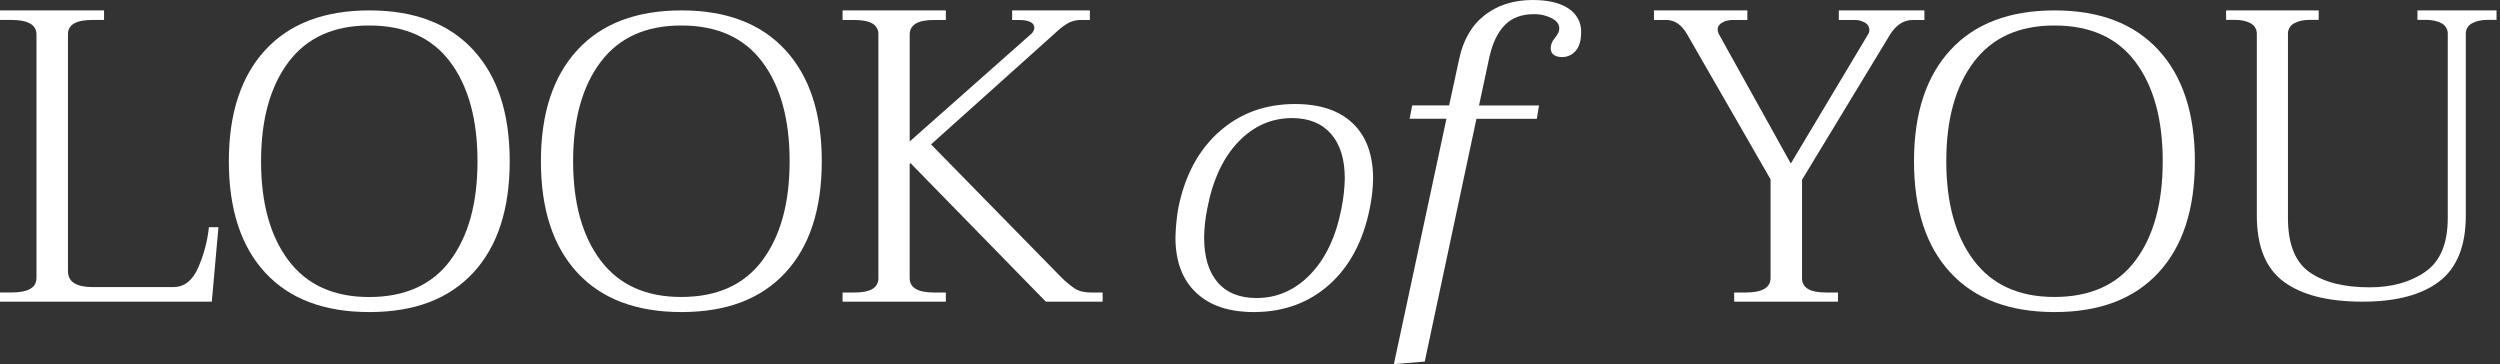
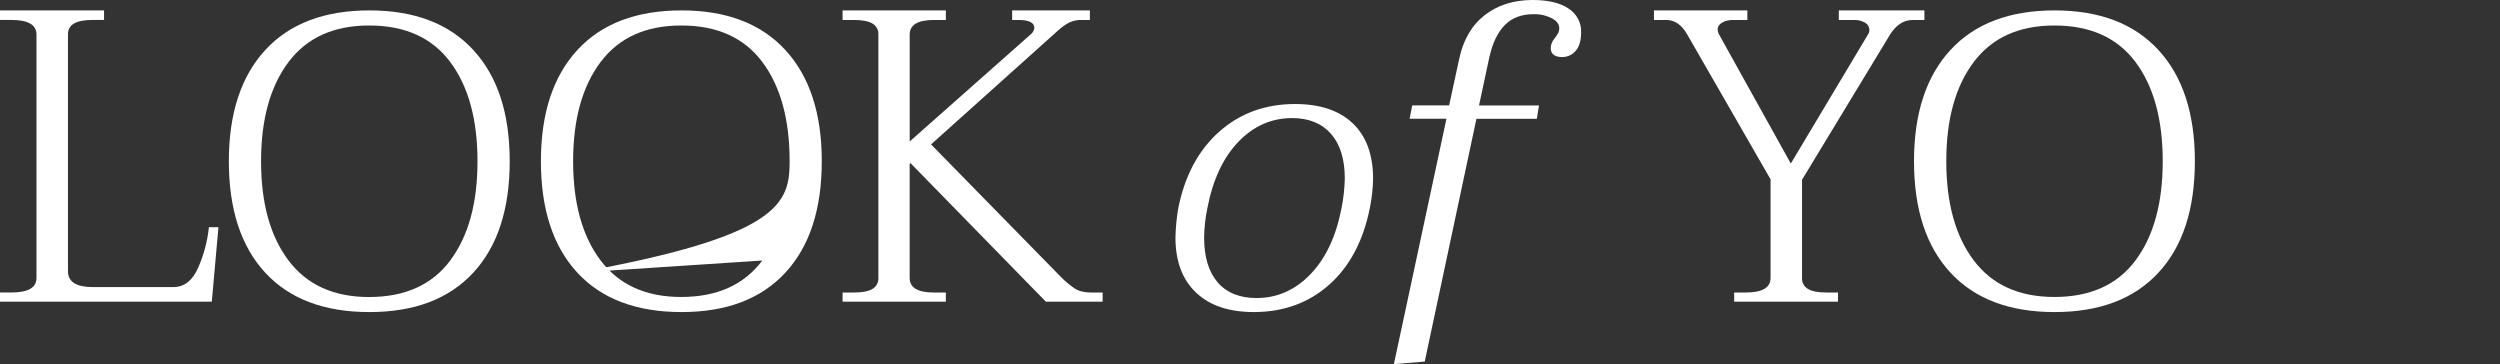
<svg xmlns="http://www.w3.org/2000/svg" width="206px" height="30px" viewBox="0 0 206 30">
  <rect x="0" y="0" width="206" height="30" fill="#333333" stroke="none" />
  <title>02</title>
  <g id="Page-1" stroke="none" stroke-width="1" fill="none" fill-rule="evenodd">
    <g id="главная" transform="translate(-617, -28)" fill="#FFFFFF" fill-rule="nonzero">
      <g id="02" transform="translate(617, 28)">
        <path d="M0,24.1 L0.956,24.1 C2.323,24.1 3.006,23.7 3.006,22.899 L3.006,2.846 C3.006,2.046 2.323,1.645 0.956,1.645 L0,1.645 L0,0.857 L8.573,0.857 L8.573,1.645 L7.617,1.645 C6.933,1.645 6.427,1.743 6.097,1.938 C5.772,2.12 5.58,2.473 5.601,2.846 L5.601,22.351 C5.601,23.222 6.285,23.657 7.651,23.657 L14.276,23.657 C15.187,23.657 15.876,23.114 16.343,22.029 C16.801,20.978 17.095,19.862 17.215,18.722 L18,18.722 L17.453,24.857 L0,24.857 L0,24.1 Z" id="Path" />
        <path d="M21.859,22.473 C19.858,20.311 18.857,17.249 18.857,13.288 C18.857,9.351 19.858,6.296 21.859,4.121 C23.86,1.946 26.721,0.858 30.442,0.857 C34.143,0.857 36.995,1.943 38.998,4.116 C41.002,6.288 42.002,9.344 42,13.283 C42,17.243 40.999,20.305 38.998,22.469 C36.997,24.632 34.147,25.714 30.447,25.714 C26.723,25.717 23.86,24.637 21.859,22.473 Z M37.091,21.471 C38.595,19.468 39.347,16.74 39.346,13.288 C39.346,9.836 38.595,7.108 37.096,5.105 C35.595,3.101 33.367,2.1 30.412,2.101 C27.501,2.101 25.291,3.102 23.78,5.105 C22.269,7.108 21.512,9.835 21.511,13.288 C21.511,16.742 22.267,19.469 23.78,21.471 C25.292,23.473 27.503,24.475 30.412,24.475 C33.366,24.475 35.594,23.474 37.096,21.471 L37.091,21.471 Z" id="Shape" />
-         <path d="M47.575,22.469 C45.573,20.307 44.571,17.246 44.571,13.286 C44.571,9.35 45.573,6.294 47.575,4.12 C49.577,1.946 52.438,0.858 56.159,0.857 C59.859,0.857 62.71,1.945 64.712,4.12 C66.714,6.295 67.715,9.35 67.714,13.286 C67.714,17.245 66.714,20.306 64.712,22.469 C62.711,24.633 59.861,25.714 56.163,25.714 C52.439,25.714 49.576,24.633 47.575,22.469 Z M62.809,21.467 C64.313,19.464 65.065,16.737 65.065,13.286 C65.065,9.834 64.314,7.107 62.813,5.104 C61.313,3.101 59.084,2.1 56.128,2.101 C53.218,2.101 51.007,3.102 49.495,5.104 C47.983,7.106 47.226,9.834 47.225,13.286 C47.225,16.739 47.982,19.466 49.495,21.467 C51.008,23.469 53.219,24.47 56.128,24.471 C59.083,24.471 61.311,23.47 62.813,21.467 L62.809,21.467 Z" id="Shape" />
+         <path d="M47.575,22.469 C45.573,20.307 44.571,17.246 44.571,13.286 C44.571,9.35 45.573,6.294 47.575,4.12 C49.577,1.946 52.438,0.858 56.159,0.857 C59.859,0.857 62.71,1.945 64.712,4.12 C66.714,6.295 67.715,9.35 67.714,13.286 C67.714,17.245 66.714,20.306 64.712,22.469 C62.711,24.633 59.861,25.714 56.163,25.714 C52.439,25.714 49.576,24.633 47.575,22.469 Z C64.313,19.464 65.065,16.737 65.065,13.286 C65.065,9.834 64.314,7.107 62.813,5.104 C61.313,3.101 59.084,2.1 56.128,2.101 C53.218,2.101 51.007,3.102 49.495,5.104 C47.983,7.106 47.226,9.834 47.225,13.286 C47.225,16.739 47.982,19.466 49.495,21.467 C51.008,23.469 53.219,24.47 56.128,24.471 C59.083,24.471 61.311,23.47 62.813,21.467 L62.809,21.467 Z" id="Shape" />
        <path d="M90.857,24.103 L90.857,24.857 L86.178,24.857 L75.023,13.44 L74.956,13.509 L74.956,22.903 C74.956,23.703 75.621,24.103 76.952,24.103 L77.936,24.103 L77.936,24.857 L69.429,24.857 L69.429,24.103 L70.379,24.103 C71.056,24.103 71.558,24.006 71.886,23.811 C72.208,23.628 72.399,23.276 72.378,22.903 L72.378,2.846 C72.399,2.473 72.208,2.12 71.886,1.938 C71.558,1.743 71.056,1.646 70.379,1.646 L69.429,1.646 L69.429,0.857 L77.939,0.857 L77.939,1.646 L76.955,1.646 C75.625,1.646 74.959,2.046 74.959,2.846 L74.959,11.658 L85.028,2.743 C85.139,2.619 85.21,2.463 85.231,2.297 C85.231,1.863 84.791,1.646 83.909,1.646 L83.401,1.646 L83.401,0.857 L89.806,0.857 L89.806,1.646 L89.196,1.646 C88.823,1.629 88.452,1.699 88.111,1.85 C87.78,2.029 87.473,2.248 87.195,2.502 L76.718,11.898 L87.331,22.732 C87.697,23.116 88.101,23.46 88.538,23.76 C88.888,23.989 89.334,24.103 89.877,24.103 L90.857,24.103 Z" id="Path" />
        <path d="M98.547,24.103 C97.42,23.032 96.856,21.516 96.857,19.556 C96.877,18.747 96.955,17.941 97.091,17.143 C97.632,14.462 98.758,12.362 100.47,10.845 C102.183,9.328 104.266,8.57 106.72,8.571 C108.77,8.571 110.353,9.102 111.467,10.163 C112.582,11.224 113.141,12.747 113.143,14.732 C113.128,15.544 113.037,16.352 112.873,17.146 C112.332,19.851 111.217,21.955 109.527,23.458 C107.838,24.96 105.765,25.713 103.31,25.714 C101.26,25.713 99.672,25.176 98.547,24.103 Z M107.973,22.605 C109.235,21.299 110.09,19.482 110.541,17.154 C110.702,16.348 110.793,15.528 110.811,14.705 C110.811,13.121 110.434,11.897 109.679,11.034 C108.925,10.171 107.861,9.735 106.486,9.728 C104.775,9.728 103.292,10.381 102.04,11.687 C100.787,12.993 99.937,14.811 99.489,17.143 C99.324,17.937 99.233,18.745 99.218,19.556 C99.218,21.165 99.59,22.401 100.334,23.264 C101.077,24.127 102.147,24.558 103.543,24.558 C105.235,24.558 106.712,23.907 107.973,22.605 Z" id="Shape" />
        <path d="M129.247,0.704 C129.918,1.135 130.311,1.868 130.284,2.643 C130.284,3.356 130.128,3.873 129.82,4.205 C129.556,4.515 129.162,4.697 128.745,4.703 C128.102,4.703 127.78,4.451 127.779,3.948 C127.794,3.658 127.907,3.38 128.101,3.157 C128.316,2.883 128.435,2.678 128.459,2.54 C128.554,2.128 128.381,1.795 127.94,1.544 C127.467,1.285 126.928,1.155 126.383,1.167 C125.381,1.167 124.587,1.465 124.002,2.059 C123.417,2.653 122.993,3.525 122.731,4.674 L121.872,8.69 L126.813,8.69 L126.635,9.788 L121.659,9.788 L117.398,29.794 L114.857,30 L119.188,9.782 L116.153,9.782 L116.367,8.684 L119.409,8.684 L120.232,4.88 C120.563,3.301 121.261,2.094 122.326,1.259 C123.391,0.424 124.708,0.004 126.275,0 C127.563,0 128.554,0.235 129.247,0.704 Z" id="Path" />
        <path d="M142.895,24.103 L143.849,24.103 C145.212,24.103 145.894,23.703 145.894,22.903 L145.894,14.777 L139.011,2.812 C138.557,2.035 137.989,1.646 137.307,1.646 L136.286,1.646 L136.286,0.857 L143.982,0.857 L143.982,1.646 L142.858,1.646 C142.52,1.628 142.184,1.706 141.887,1.869 C141.651,2.018 141.533,2.206 141.533,2.434 C141.537,2.566 141.572,2.695 141.634,2.812 L147.563,13.475 L153.899,2.88 C153.991,2.763 154.04,2.618 154.036,2.468 C154.037,2.218 153.901,1.988 153.682,1.869 C153.408,1.711 153.095,1.634 152.779,1.646 L151.519,1.646 L151.519,0.857 L158.571,0.857 L158.571,1.646 L157.617,1.646 C156.868,1.646 156.244,2.046 155.743,2.846 L148.487,14.812 L148.487,22.903 C148.466,23.276 148.658,23.628 148.981,23.811 C149.31,24.006 149.815,24.103 150.497,24.103 L151.451,24.103 L151.451,24.857 L142.9,24.857 L142.895,24.103 Z" id="Path" />
        <path d="M160.721,22.469 C158.717,20.307 157.714,17.246 157.714,13.286 C157.714,9.35 158.715,6.294 160.717,4.12 C162.718,1.946 165.58,0.858 169.301,0.857 C173.001,0.857 175.853,1.945 177.855,4.12 C179.857,6.295 180.858,9.35 180.857,13.286 C180.857,17.245 179.856,20.306 177.855,22.469 C175.853,24.633 173.002,25.714 169.301,25.714 C165.583,25.714 162.723,24.633 160.721,22.469 Z M175.957,21.467 C177.458,19.466 178.209,16.739 178.209,13.286 C178.209,9.833 177.459,7.106 175.96,5.104 C174.459,3.101 172.231,2.1 169.275,2.101 C166.365,2.101 164.154,3.102 162.642,5.104 C161.129,7.106 160.374,9.834 160.374,13.286 C160.374,16.739 161.131,19.466 162.644,21.467 C164.157,23.469 166.368,24.47 169.277,24.471 C172.231,24.471 174.458,23.47 175.96,21.467 L175.957,21.467 Z" id="Shape" />
-         <path d="M188.19,23.219 C186.704,22.127 185.961,20.307 185.962,17.759 L185.962,2.818 C185.981,2.446 185.784,2.097 185.455,1.923 C185.117,1.731 184.678,1.635 184.138,1.635 L183.429,1.635 L183.429,0.857 L191.06,0.857 L191.06,1.635 L190.352,1.635 C189.811,1.635 189.372,1.731 189.034,1.923 C188.706,2.097 188.508,2.447 188.527,2.818 L188.527,17.962 C188.527,20.103 189.118,21.591 190.3,22.424 C191.482,23.258 193.131,23.675 195.247,23.675 C197.093,23.675 198.63,23.245 199.857,22.387 C201.084,21.528 201.697,20.052 201.696,17.958 L201.696,2.818 C201.716,2.446 201.518,2.097 201.19,1.923 C200.852,1.731 200.413,1.635 199.873,1.635 L199.198,1.635 L199.198,0.857 L205.714,0.857 L205.714,1.635 L205.006,1.635 C204.465,1.635 204.026,1.731 203.689,1.923 C203.36,2.097 203.163,2.446 203.182,2.818 L203.182,17.758 C203.182,20.26 202.456,22.069 201.004,23.184 C199.551,24.299 197.441,24.857 194.673,24.857 C191.837,24.858 189.676,24.312 188.19,23.219 Z" id="Path" />
      </g>
    </g>
  </g>
</svg>